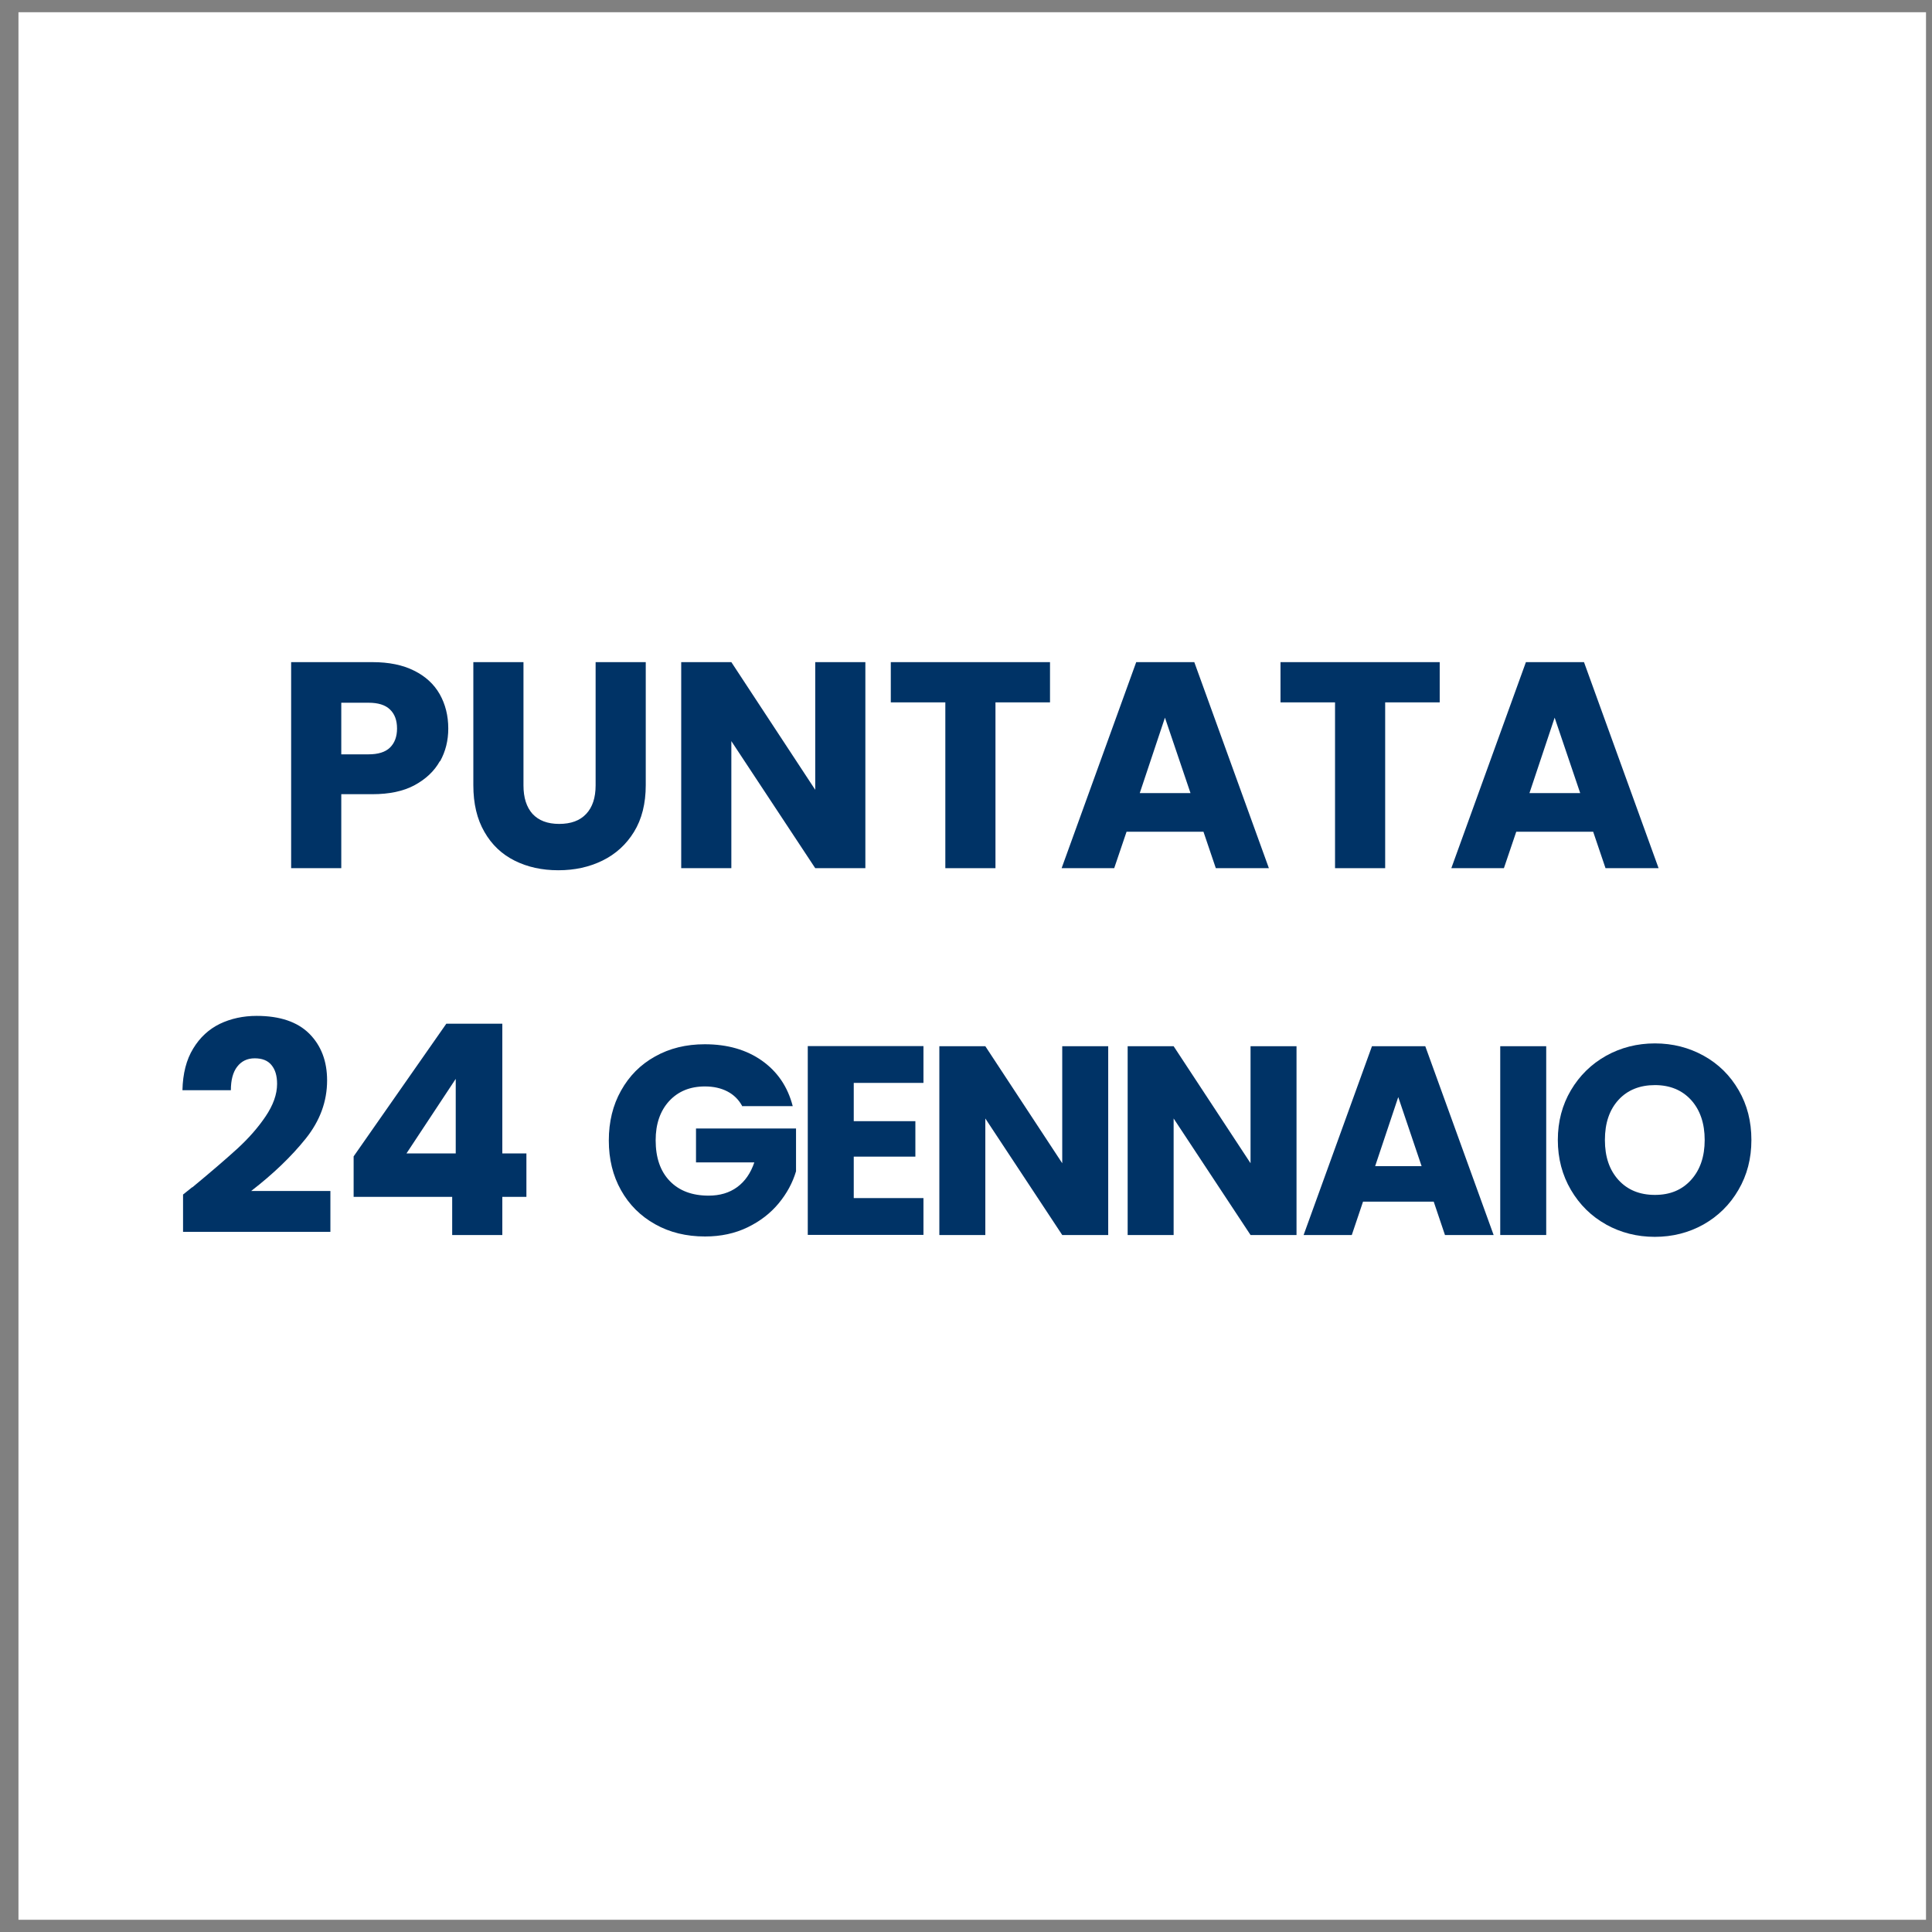
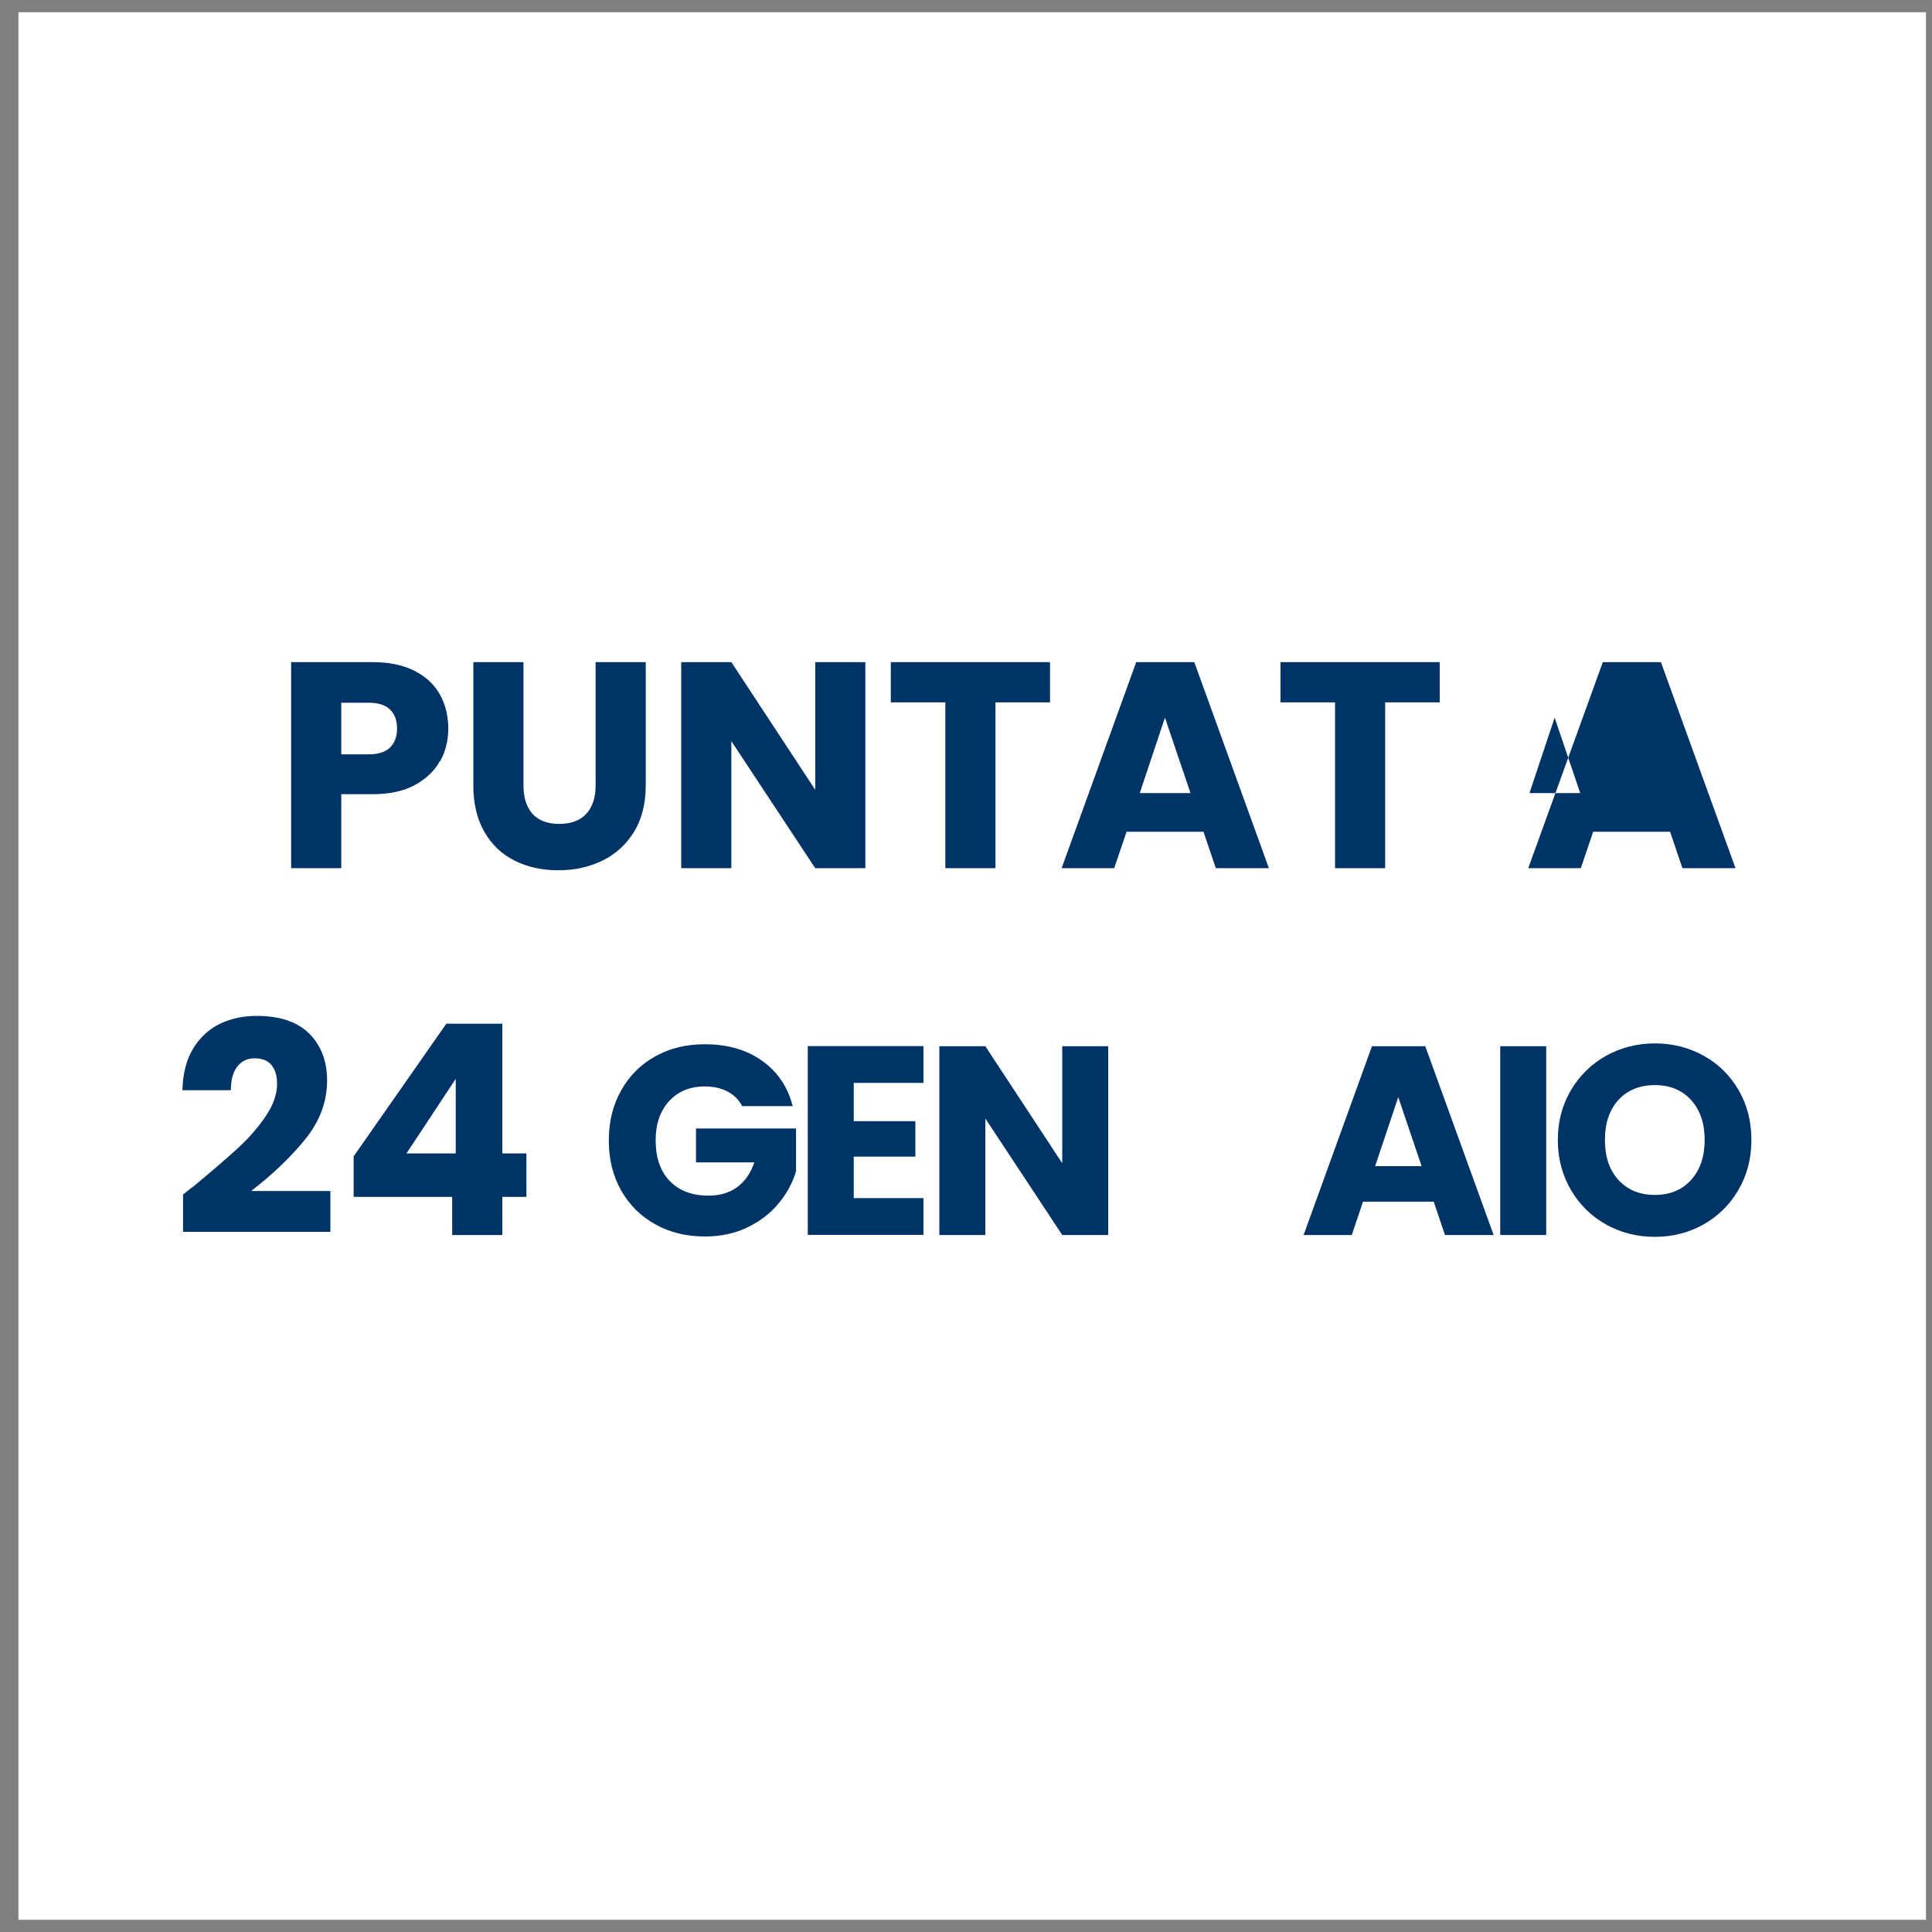
<svg xmlns="http://www.w3.org/2000/svg" id="Livello_1" data-name="Livello 1" viewBox="0 0 158 158">
  <rect x="0" y="0" width="158" height="158" fill="#808080" stroke="none" />
  <defs>
    <style>      .cls-1 {        fill: #fff;      }      .cls-2 {        fill: #036;      }    </style>
  </defs>
  <rect class="cls-1" x="1.51" y="1" width="156" height="156" />
  <g>
    <path class="cls-2" d="M35.97,62.25c-.45.81-1.14,1.46-2.06,1.96s-2.08.74-3.46.74h-2.54v6.05h-4.1v-16.85h6.65c1.34,0,2.48.23,3.41.7.93.46,1.62,1.1,2.09,1.92.46.82.7,1.75.7,2.81,0,.98-.22,1.87-.67,2.68ZM31.89,61.14c.38-.37.58-.89.58-1.56s-.19-1.19-.58-1.56c-.38-.37-.97-.55-1.75-.55h-2.23v4.22h2.23c.78,0,1.37-.18,1.75-.55Z" />
    <path class="cls-2" d="M42.81,54.15v10.08c0,1.01.25,1.78.74,2.33.5.54,1.22.82,2.18.82s1.7-.27,2.21-.82c.51-.54.77-1.32.77-2.33v-10.08h4.1v10.06c0,1.5-.32,2.78-.96,3.82-.64,1.04-1.5,1.82-2.58,2.35-1.08.53-2.28.79-3.61.79s-2.52-.26-3.56-.78c-1.05-.52-1.88-1.3-2.48-2.35-.61-1.05-.91-2.32-.91-3.83v-10.06h4.1Z" />
    <path class="cls-2" d="M70.77,71h-4.1l-6.86-10.39v10.39h-4.1v-16.85h4.1l6.86,10.44v-10.44h4.1v16.85Z" />
    <path class="cls-2" d="M85.87,54.15v3.29h-4.46v13.56h-4.1v-13.56h-4.46v-3.29h13.03Z" />
    <path class="cls-2" d="M98.42,68.02h-6.29l-1.01,2.98h-4.3l6.1-16.85h4.75l6.1,16.85h-4.34l-1.01-2.98ZM97.36,64.86l-2.09-6.17-2.06,6.17h4.15Z" />
    <path class="cls-2" d="M117.74,54.15v3.29h-4.46v13.56h-4.1v-13.56h-4.46v-3.29h13.03Z" />
-     <path class="cls-2" d="M130.29,68.02h-6.29l-1.01,2.98h-4.3l6.1-16.85h4.75l6.1,16.85h-4.34l-1.01-2.98ZM129.23,64.86l-2.09-6.17-2.06,6.17h4.15Z" />
+     <path class="cls-2" d="M130.29,68.02l-1.01,2.98h-4.3l6.1-16.85h4.75l6.1,16.85h-4.34l-1.01-2.98ZM129.23,64.86l-2.09-6.17-2.06,6.17h4.15Z" />
  </g>
  <g>
    <path class="cls-2" d="M15.72,97.11c1.57-1.3,2.8-2.36,3.71-3.19.9-.83,1.67-1.7,2.29-2.62s.94-1.8.94-2.66c0-.66-.15-1.17-.46-1.54-.3-.37-.76-.55-1.37-.55s-1.08.23-1.43.68-.52,1.1-.52,1.93h-3.96c.03-1.36.32-2.5.88-3.41.55-.91,1.28-1.58,2.18-2.02.9-.43,1.91-.65,3.01-.65,1.9,0,3.34.49,4.31,1.46.97.98,1.45,2.25,1.45,3.82,0,1.71-.58,3.3-1.75,4.76s-2.66,2.89-4.46,4.28h6.48v3.34h-12.05v-3.05c.54-.43.79-.63.74-.6Z" />
    <path class="cls-2" d="M28.92,97.88v-3.31l7.58-10.85h4.58v10.61h1.97v3.55h-1.97v3.12h-4.1v-3.12h-8.06ZM37.27,88.23l-4.03,6.1h4.03v-6.1Z" />
    <path class="cls-2" d="M60.69,90.44c-.28-.51-.68-.91-1.2-1.18-.52-.27-1.13-.41-1.84-.41-1.22,0-2.19.4-2.93,1.2-.73.8-1.1,1.87-1.1,3.2,0,1.42.38,2.53,1.15,3.33.77.8,1.83,1.2,3.18,1.2.92,0,1.7-.23,2.34-.7.64-.47,1.1-1.14,1.4-2.02h-4.77v-2.77h8.18v3.5c-.28.94-.75,1.81-1.42,2.62-.67.81-1.51,1.46-2.54,1.96-1.03.5-2.19.75-3.48.75-1.53,0-2.89-.33-4.08-1-1.2-.67-2.13-1.6-2.79-2.78-.67-1.19-1-2.54-1-4.07s.33-2.89,1-4.08c.67-1.2,1.59-2.13,2.78-2.79,1.19-.67,2.54-1,4.07-1,1.85,0,3.41.45,4.67,1.34,1.27.9,2.11,2.13,2.52,3.72h-4.16Z" />
    <path class="cls-2" d="M69.82,88.57v3.12h5.04v2.9h-5.04v3.39h5.7v3.01h-9.46v-15.44h9.46v3.01h-5.7Z" />
    <path class="cls-2" d="M90.63,101h-3.76l-6.29-9.53v9.53h-3.76v-15.44h3.76l6.29,9.57v-9.57h3.76v15.44Z" />
-     <path class="cls-2" d="M106.03,101h-3.76l-6.29-9.53v9.53h-3.76v-15.44h3.76l6.29,9.57v-9.57h3.76v15.44Z" />
    <path class="cls-2" d="M117.23,98.27h-5.76l-.92,2.73h-3.94l5.59-15.44h4.36l5.59,15.44h-3.98l-.92-2.73ZM116.26,95.37l-1.91-5.65-1.89,5.65h3.81Z" />
    <path class="cls-2" d="M126.45,85.56v15.44h-3.76v-15.44h3.76Z" />
    <path class="cls-2" d="M131.35,100.14c-1.21-.67-2.17-1.62-2.88-2.83s-1.07-2.57-1.07-4.08.36-2.87,1.07-4.07c.71-1.2,1.67-2.14,2.88-2.82,1.21-.67,2.54-1.01,3.99-1.01s2.78.34,3.99,1.01c1.21.67,2.16,1.61,2.86,2.82.7,1.2,1.04,2.56,1.04,4.07s-.35,2.87-1.06,4.08c-.7,1.21-1.66,2.15-2.86,2.83-1.2.67-2.53,1.01-3.98,1.01s-2.78-.34-3.99-1.01ZM138.3,96.49c.74-.82,1.11-1.91,1.11-3.26s-.37-2.45-1.11-3.27c-.74-.81-1.73-1.22-2.96-1.22s-2.24.4-2.98,1.21c-.74.81-1.11,1.9-1.11,3.28s.37,2.45,1.11,3.27c.74.81,1.73,1.22,2.98,1.22s2.22-.41,2.96-1.23Z" />
  </g>
</svg>